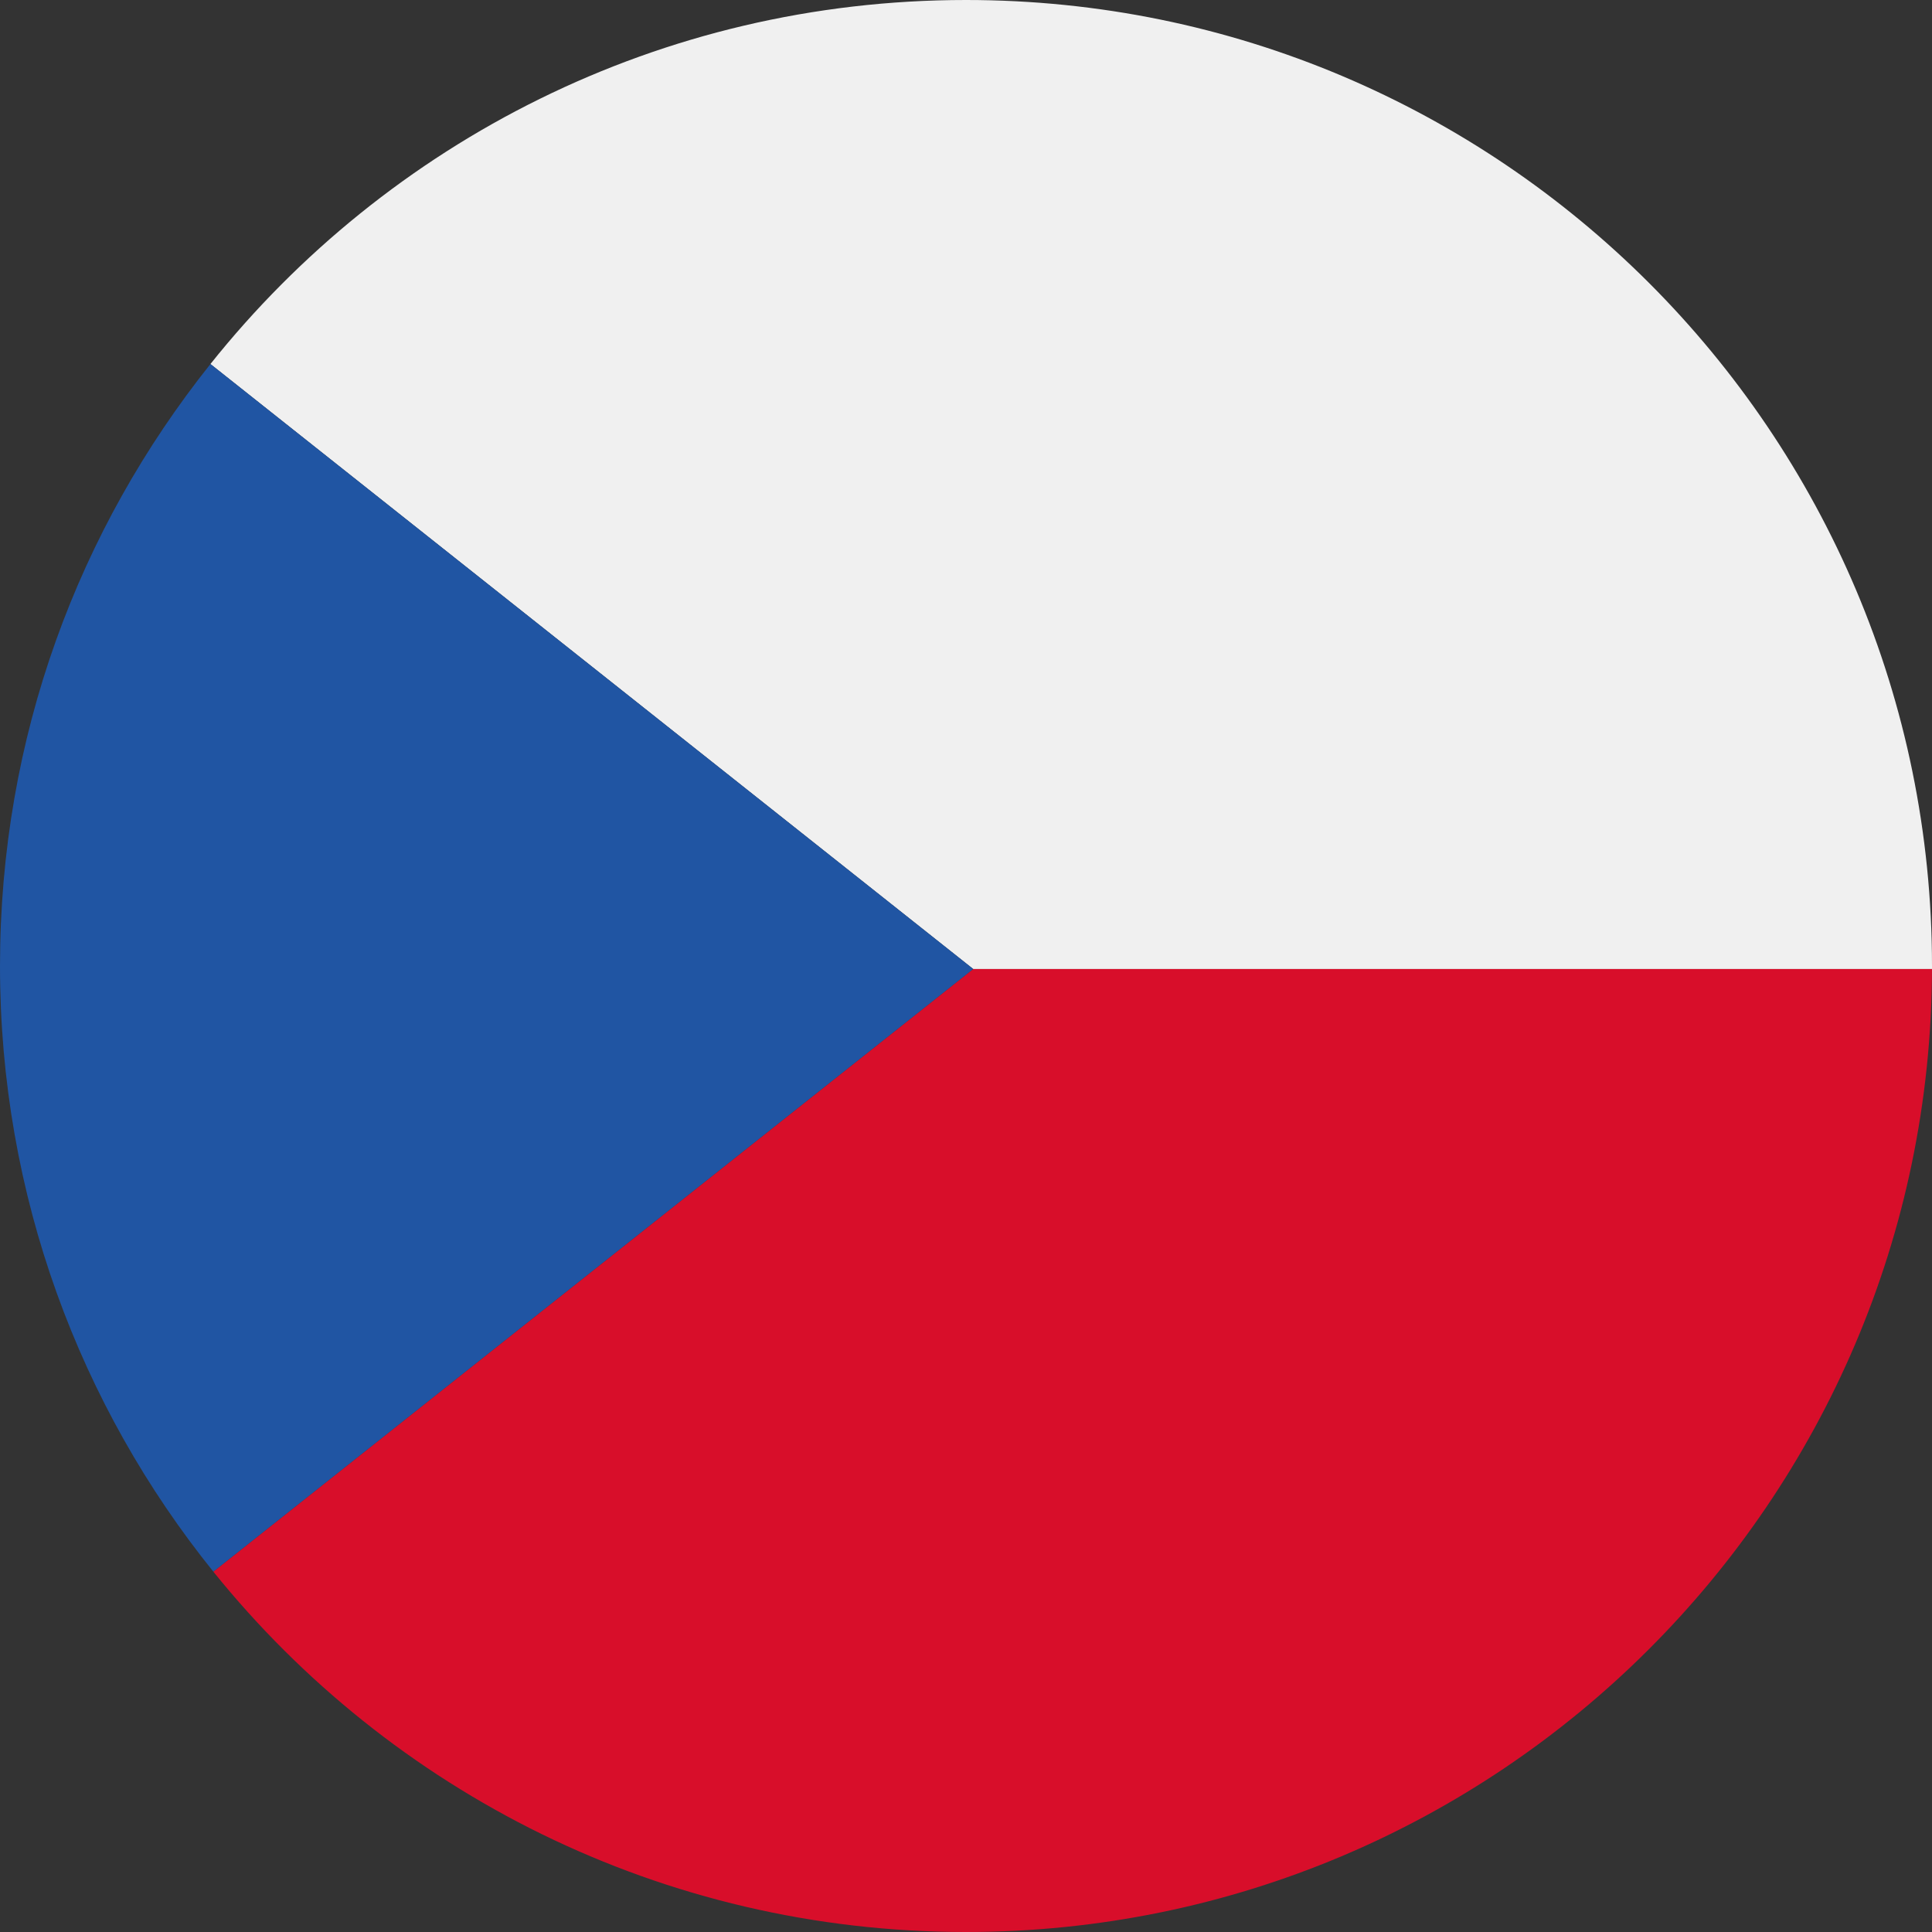
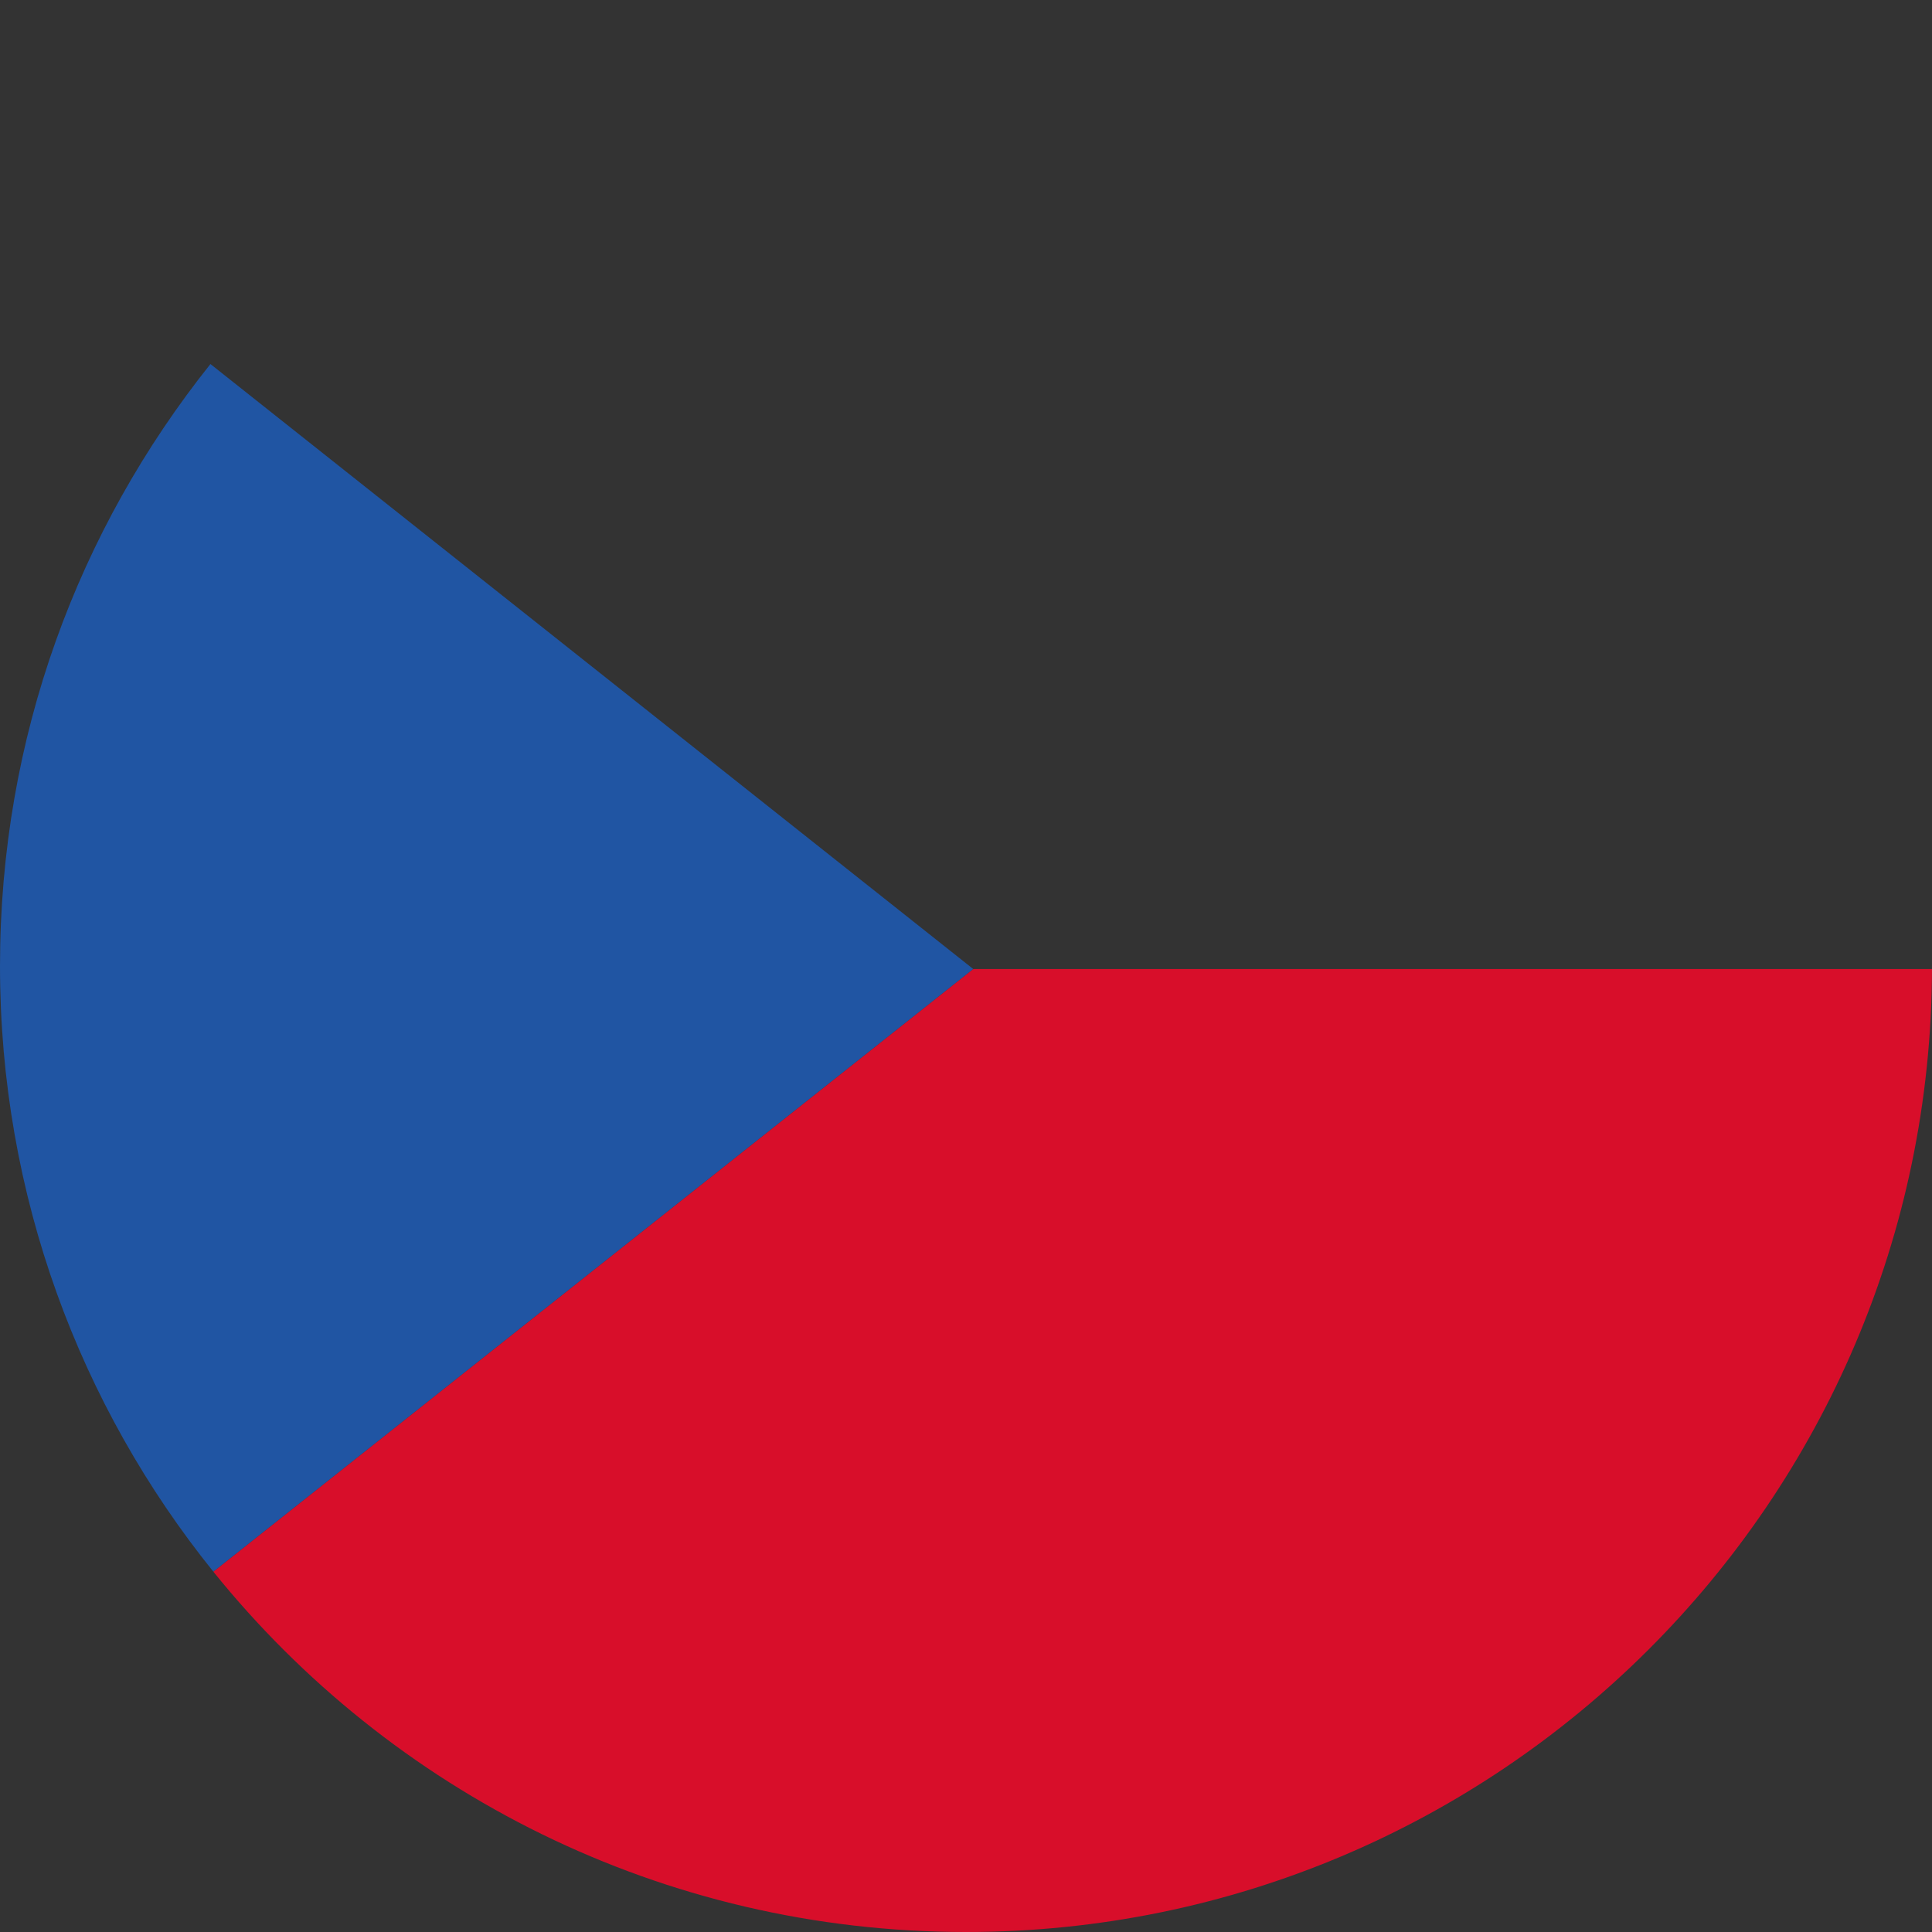
<svg xmlns="http://www.w3.org/2000/svg" id="Calque_2" data-name="Calque 2" viewBox="0 0 338.23 338.23">
  <rect x="0" y="0" width="338.23" height="338.23" fill="#333333" stroke="none" />
  <defs>
    <style>      .cls-1 {        fill: #2055a3;      }      .cls-2 {        fill: #d80e2a;      }      .cls-3 {        fill: #f0f0f0;      }    </style>
  </defs>
  <g id="Calque_2-2" data-name="Calque 2">
    <g>
-       <path class="cls-3" d="M338.23,169.12v.53h-167.84L36.84,63.73C67.83,24.89,115.56,0,169.11,0c93.4,0,169.12,75.72,169.12,169.12Z" />
      <path class="cls-1" d="M170.39,169.65l-133.03,105.51C13.99,246.16,0,209.27,0,169.12S13.78,92.64,36.84,63.73l133.55,105.92Z" />
      <path class="cls-2" d="M338.23,169.65c-.29,93.16-75.9,168.58-169.12,168.58-53.25,0-100.75-24.61-131.75-63.07l133.03-105.51h167.84Z" />
    </g>
  </g>
</svg>